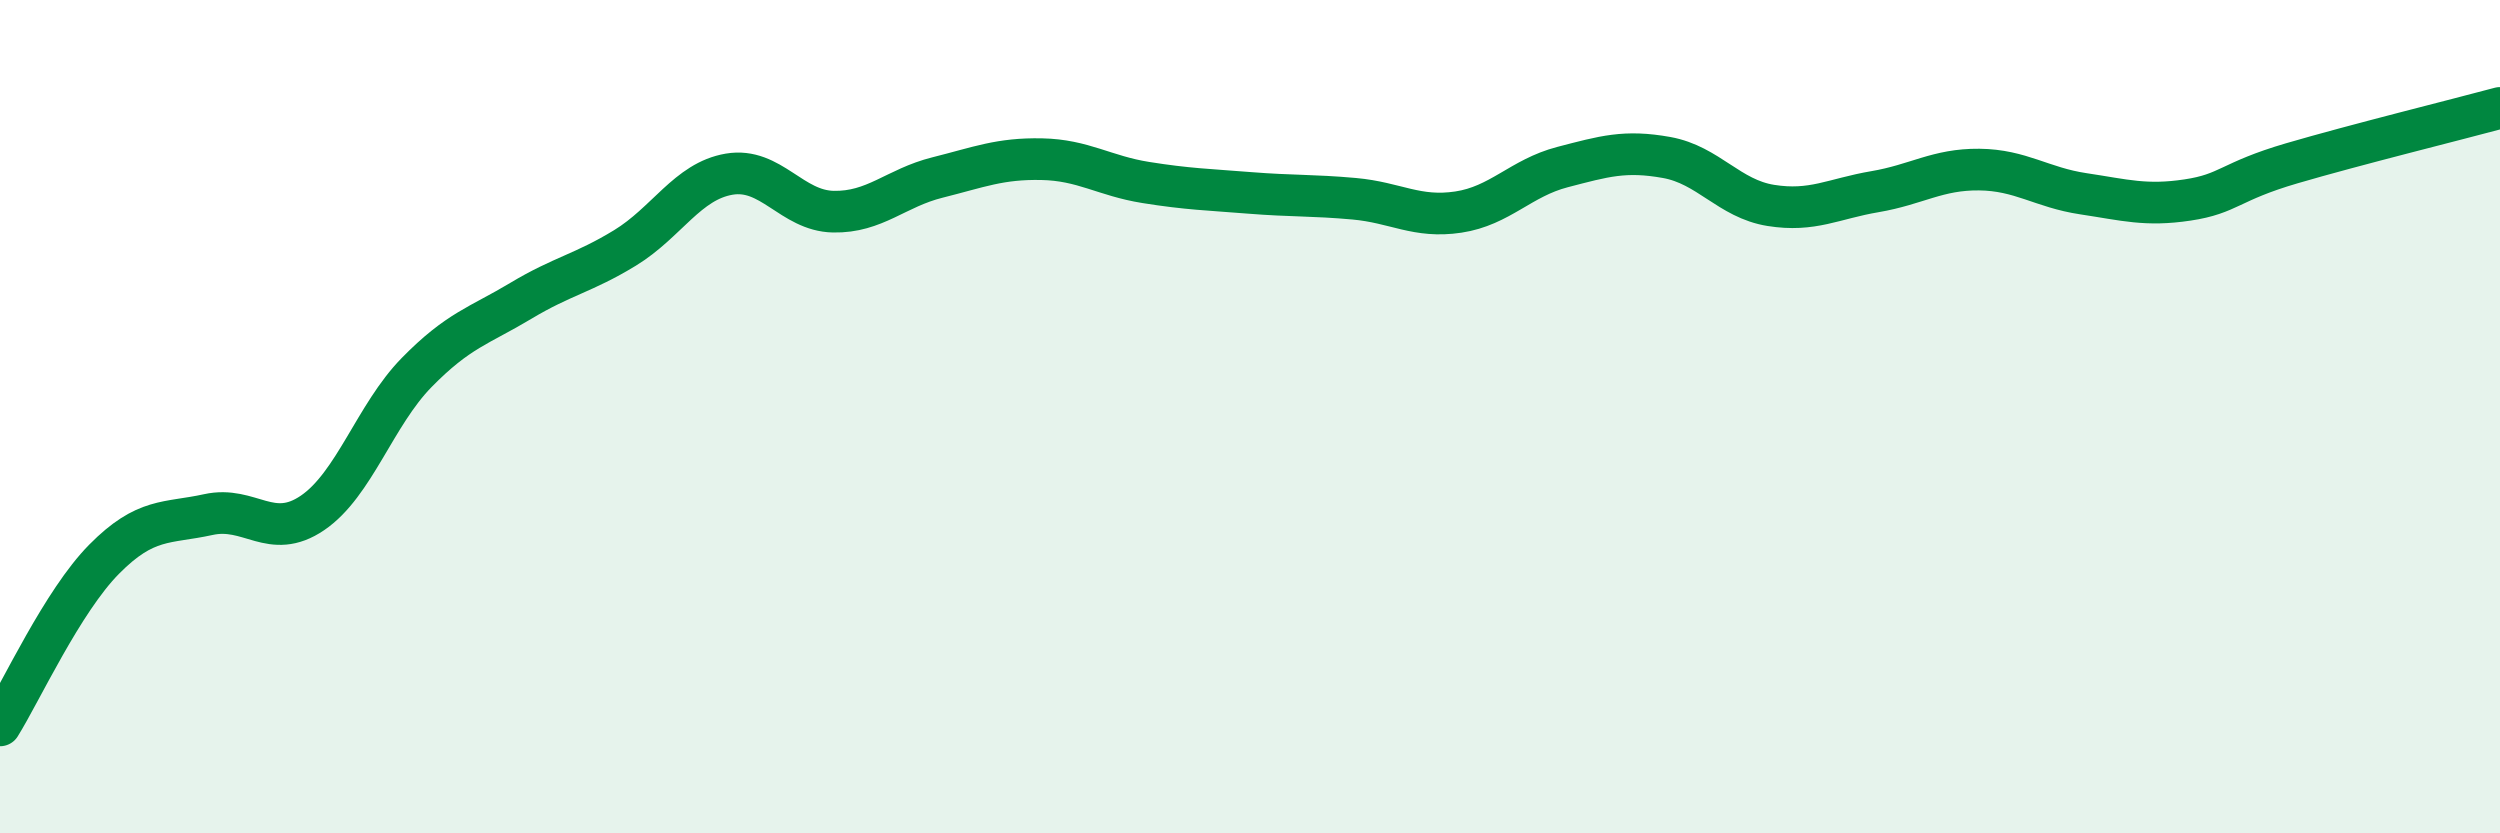
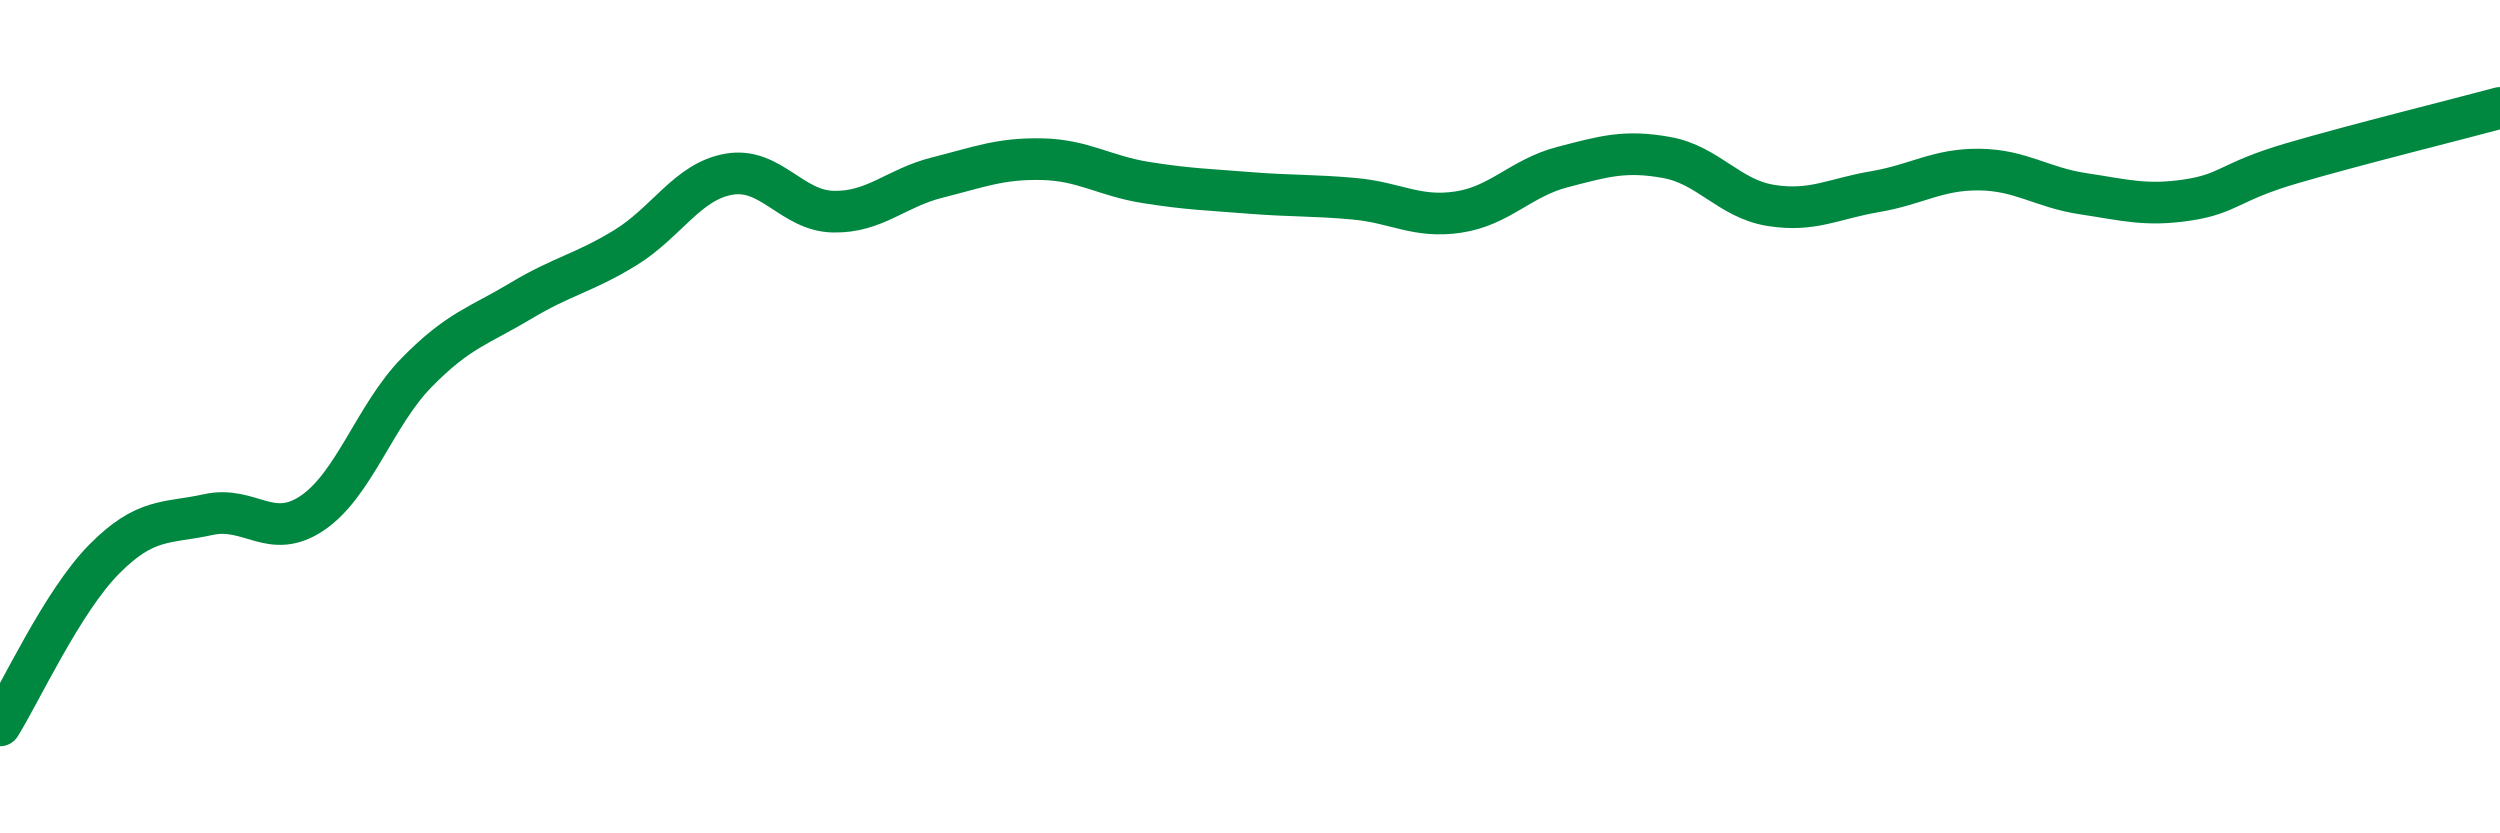
<svg xmlns="http://www.w3.org/2000/svg" width="60" height="20" viewBox="0 0 60 20">
-   <path d="M 0,17.41 C 0.5,16.61 1.5,14.43 2.5,13.42 C 3.5,12.41 4,12.57 5,12.35 C 6,12.13 6.5,12.99 7.5,12.31 C 8.5,11.63 9,9.96 10,8.94 C 11,7.92 11.5,7.82 12.5,7.22 C 13.5,6.62 14,6.56 15,5.95 C 16,5.34 16.5,4.35 17.5,4.18 C 18.5,4.01 19,5.06 20,5.08 C 21,5.1 21.5,4.51 22.5,4.26 C 23.5,4.01 24,3.8 25,3.82 C 26,3.84 26.5,4.22 27.5,4.38 C 28.5,4.54 29,4.55 30,4.63 C 31,4.71 31.5,4.68 32.5,4.77 C 33.5,4.86 34,5.24 35,5.09 C 36,4.94 36.5,4.27 37.5,4.01 C 38.5,3.75 39,3.6 40,3.78 C 41,3.96 41.5,4.77 42.5,4.93 C 43.5,5.09 44,4.77 45,4.6 C 46,4.43 46.5,4.06 47.5,4.07 C 48.5,4.08 49,4.5 50,4.65 C 51,4.8 51.5,4.95 52.5,4.8 C 53.5,4.65 53.5,4.36 55,3.92 C 56.5,3.48 59,2.86 60,2.59L60 20L0 20Z" fill="#008740" opacity="0.1" stroke-linecap="round" stroke-linejoin="round" />
  <path d="M 0,17.41 C 0.5,16.61 1.5,14.43 2.5,13.42 C 3.5,12.41 4,12.57 5,12.35 C 6,12.13 6.5,12.99 7.5,12.31 C 8.5,11.63 9,9.96 10,8.94 C 11,7.92 11.5,7.82 12.5,7.22 C 13.5,6.62 14,6.56 15,5.95 C 16,5.34 16.5,4.35 17.5,4.18 C 18.5,4.01 19,5.06 20,5.08 C 21,5.1 21.5,4.51 22.5,4.26 C 23.5,4.01 24,3.8 25,3.82 C 26,3.84 26.5,4.22 27.5,4.38 C 28.5,4.54 29,4.55 30,4.63 C 31,4.71 31.5,4.68 32.5,4.77 C 33.5,4.86 34,5.24 35,5.09 C 36,4.94 36.5,4.27 37.5,4.01 C 38.5,3.75 39,3.6 40,3.78 C 41,3.96 41.5,4.77 42.5,4.93 C 43.5,5.09 44,4.77 45,4.6 C 46,4.43 46.5,4.06 47.5,4.07 C 48.5,4.08 49,4.5 50,4.65 C 51,4.8 51.5,4.95 52.5,4.8 C 53.5,4.65 53.5,4.36 55,3.92 C 56.5,3.48 59,2.86 60,2.59" stroke="#008740" stroke-width="1" fill="none" stroke-linecap="round" stroke-linejoin="round" />
</svg>